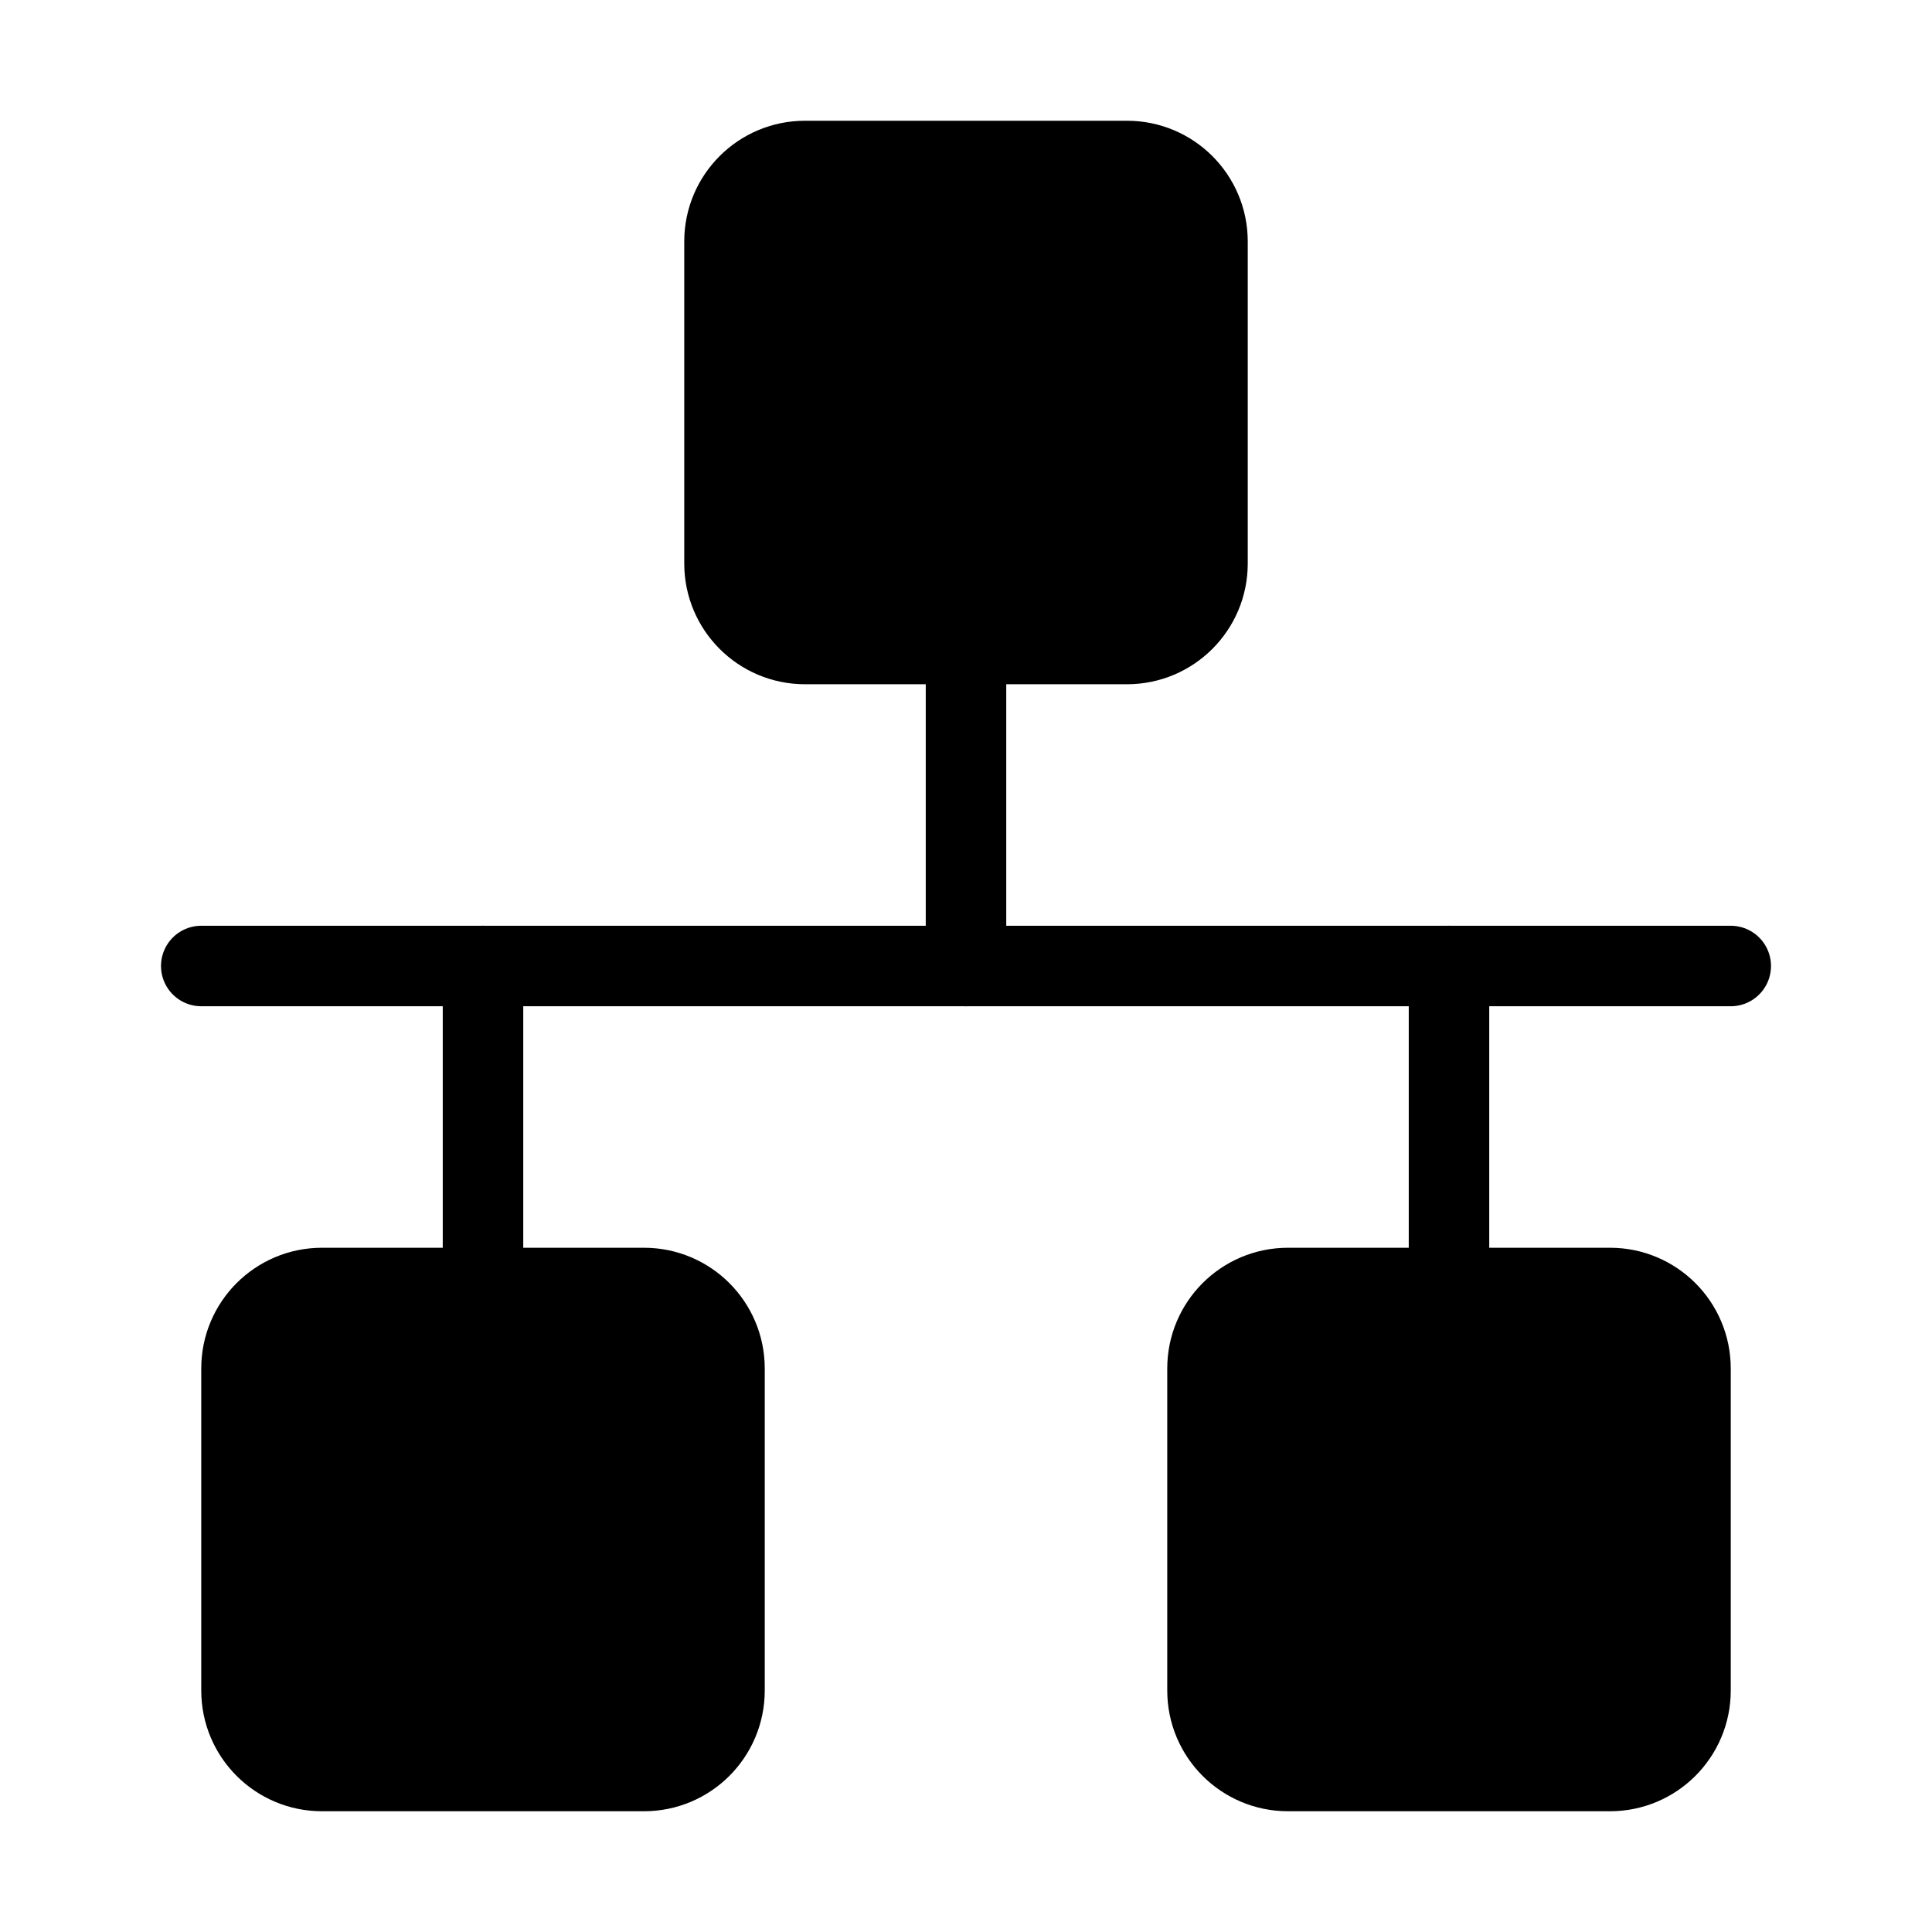
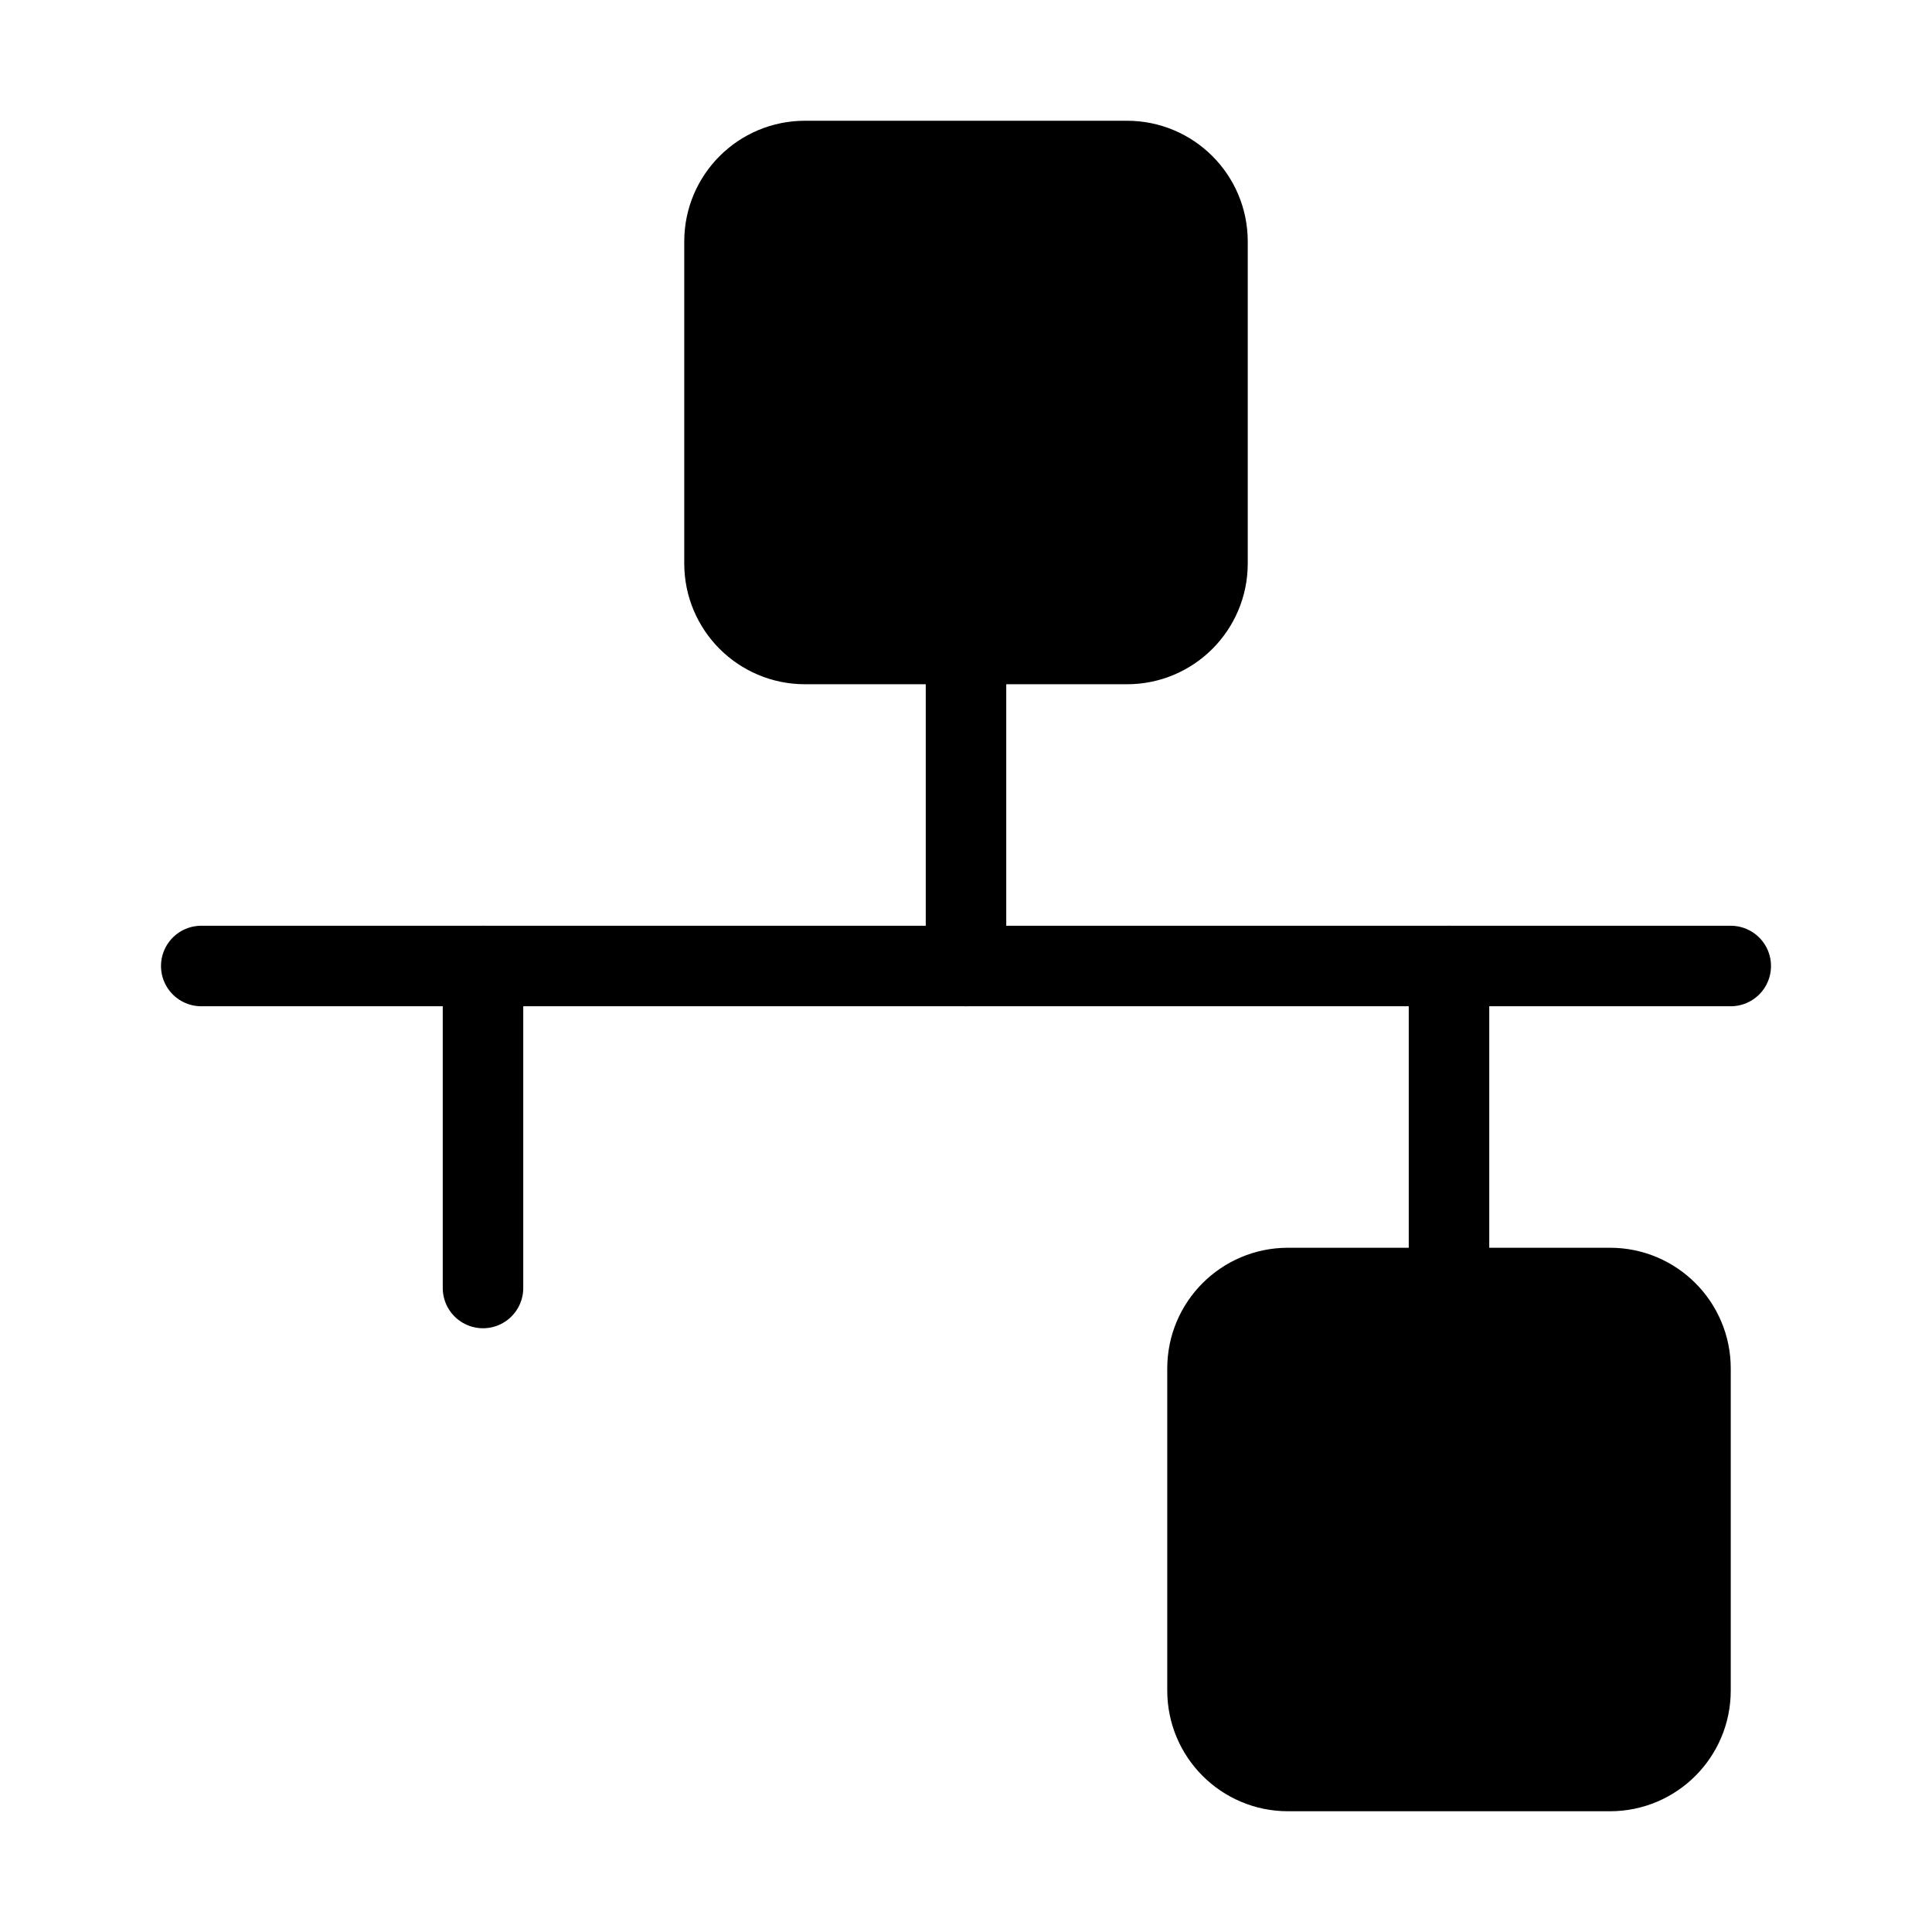
<svg xmlns="http://www.w3.org/2000/svg" viewBox="0 0 48 48" fill="none">
  <path d="M5 24L43 24" stroke="currentColor" stroke-width="2" stroke-linecap="round" stroke-linejoin="round" />
  <path d="M28 4H20C18.895 4 18 4.895 18 6V14C18 15.105 18.895 16 20 16H28C29.105 16 30 15.105 30 14V6C30 4.895 29.105 4 28 4Z" fill="currentColor" stroke="currentColor" stroke-width="2" stroke-linejoin="round" />
-   <path d="M16 32H8C6.895 32 6 32.895 6 34V42C6 43.105 6.895 44 8 44H16C17.105 44 18 43.105 18 42V34C18 32.895 17.105 32 16 32Z" fill="currentColor" stroke="currentColor" stroke-width="2" stroke-linejoin="round" />
  <path d="M40 32H32C30.895 32 30 32.895 30 34V42C30 43.105 30.895 44 32 44H40C41.105 44 42 43.105 42 42V34C42 32.895 41.105 32 40 32Z" fill="currentColor" stroke="currentColor" stroke-width="2" stroke-linejoin="round" />
  <path d="M24 24V16" stroke="currentColor" stroke-width="2" stroke-linecap="round" stroke-linejoin="round" />
  <path d="M36 32V24" stroke="currentColor" stroke-width="2" stroke-linecap="round" stroke-linejoin="round" />
  <path d="M12 32V24" stroke="currentColor" stroke-width="2" stroke-linecap="round" stroke-linejoin="round" />
</svg>